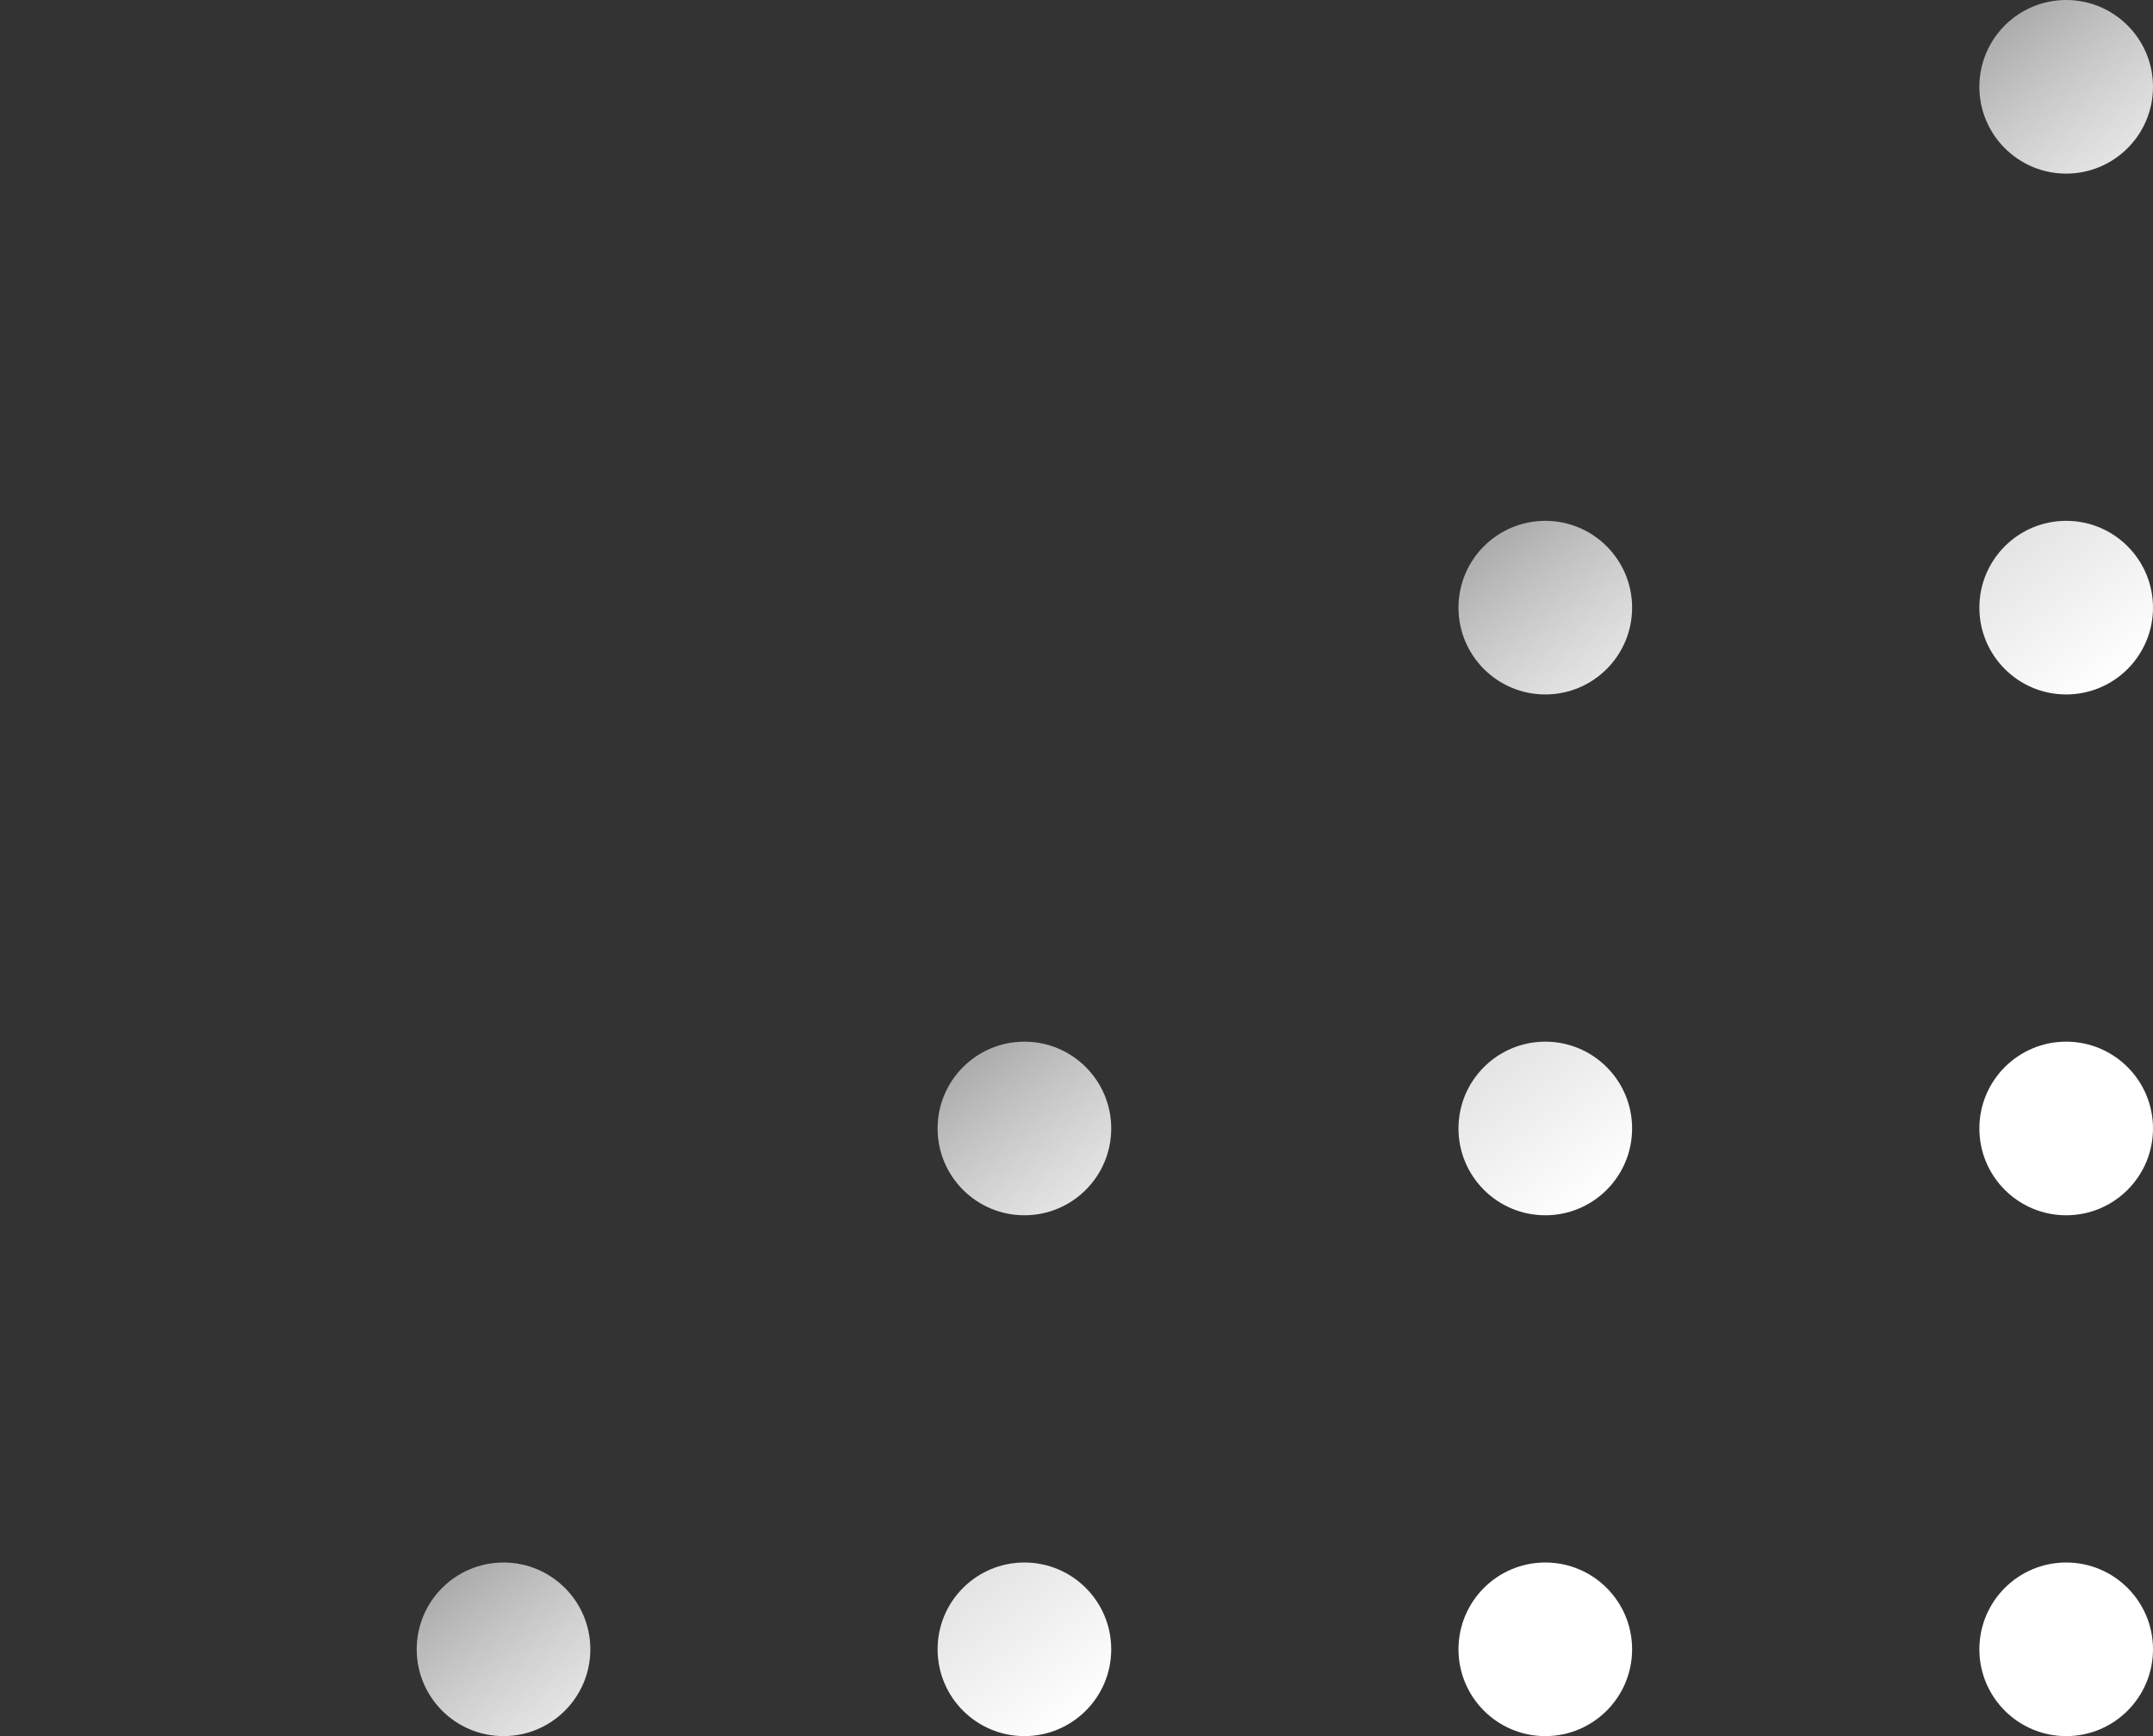
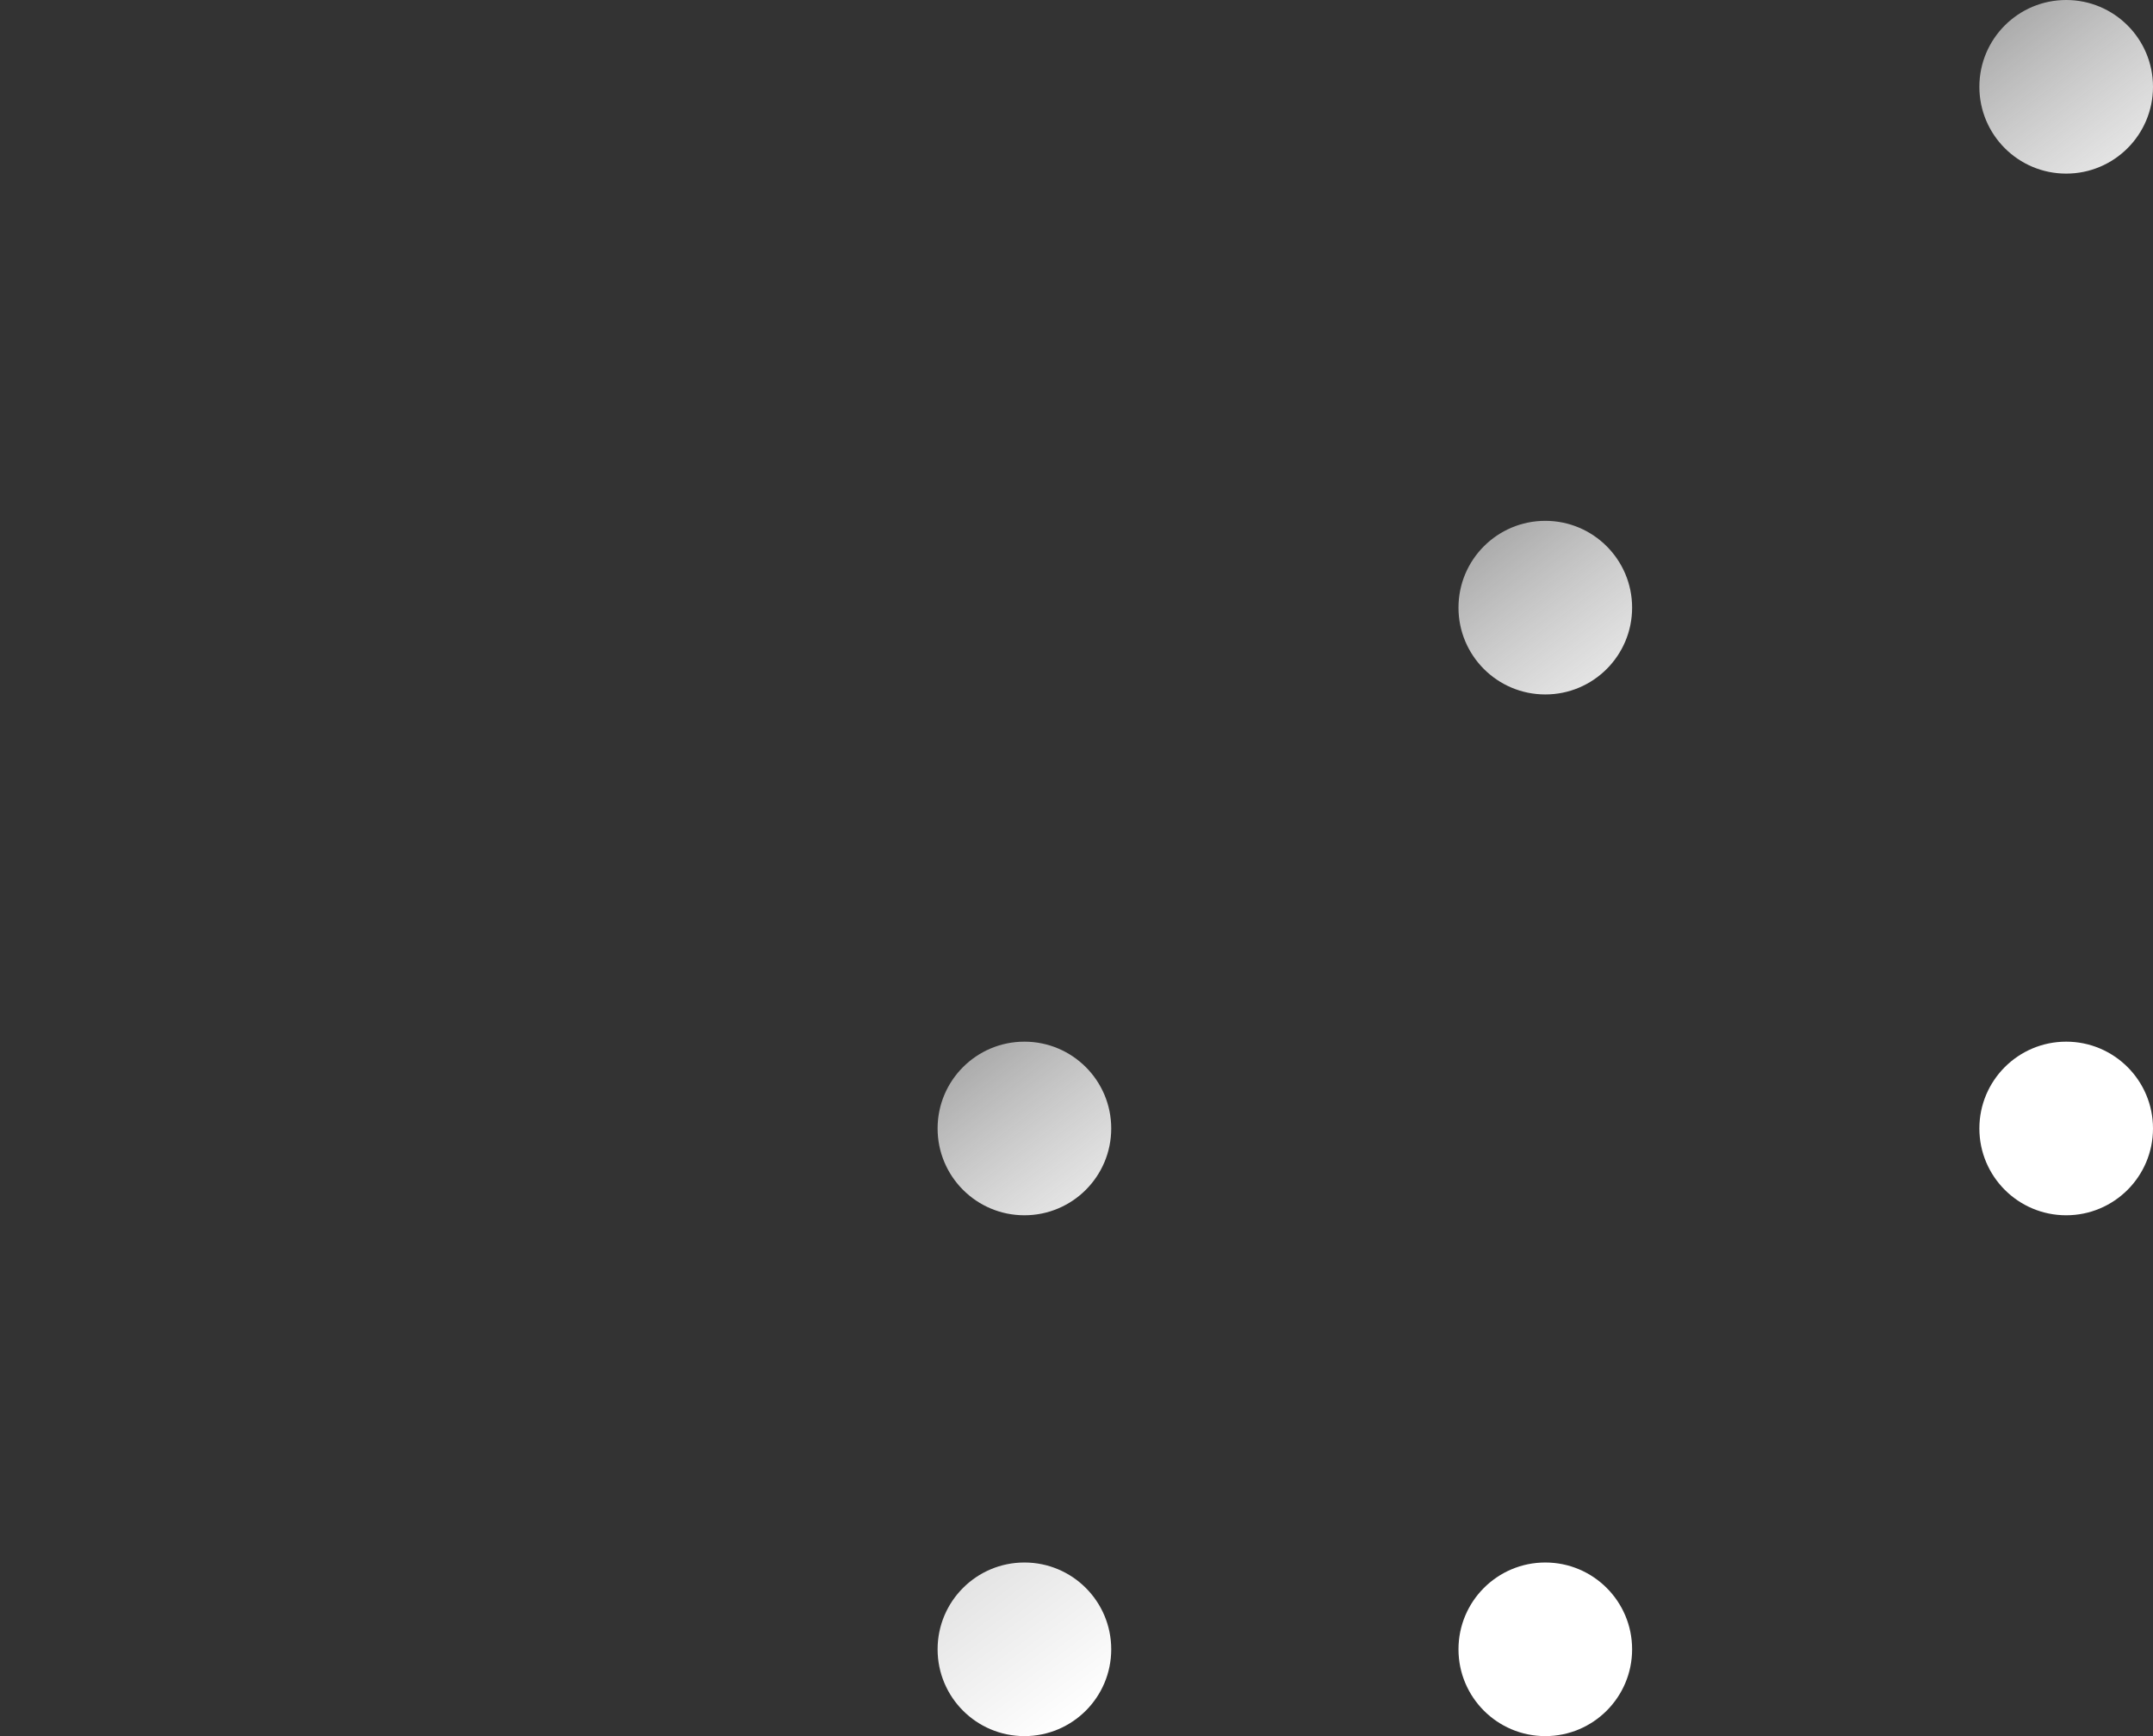
<svg xmlns="http://www.w3.org/2000/svg" width="62" height="50" viewBox="0 0 62 50" fill="none">
  <rect x="0" y="0" width="62" height="50" fill="#333333" stroke="none" />
-   <circle cx="59.5" cy="47.5" r="2.5" transform="rotate(180 59.5 47.5)" fill="white" />
  <circle cx="44.5" cy="47.5" r="2.5" transform="rotate(180 44.5 47.5)" fill="white" />
  <circle cx="29.5" cy="47.5" r="2.5" transform="rotate(180 29.5 47.5)" fill="url(#paint0_linear_2704_604)" />
-   <circle cx="14.5" cy="47.5" r="2.5" transform="rotate(180 14.5 47.5)" fill="url(#paint1_linear_2704_604)" />
  <circle cx="59.5" cy="32.5" r="2.5" transform="rotate(180 59.5 32.5)" fill="white" />
-   <circle cx="44.5" cy="32.5" r="2.5" transform="rotate(180 44.5 32.5)" fill="url(#paint2_linear_2704_604)" />
  <circle cx="29.5" cy="32.5" r="2.5" transform="rotate(180 29.5 32.5)" fill="url(#paint3_linear_2704_604)" />
-   <circle cx="59.5" cy="17.5" r="2.5" transform="rotate(180 59.5 17.5)" fill="url(#paint4_linear_2704_604)" />
  <circle cx="44.5" cy="17.5" r="2.5" transform="rotate(180 44.5 17.5)" fill="url(#paint5_linear_2704_604)" />
  <circle cx="59.5" cy="2.5" r="2.5" transform="rotate(180 59.5 2.5)" fill="url(#paint6_linear_2704_604)" />
  <defs>
    <linearGradient id="paint0_linear_2704_604" x1="31" y1="49.5" x2="28" y2="45.5" gradientUnits="userSpaceOnUse">
      <stop stop-color="#E4E4E4" />
      <stop offset="1" stop-color="white" />
    </linearGradient>
    <linearGradient id="paint1_linear_2704_604" x1="16" y1="49.5" x2="13" y2="45.5" gradientUnits="userSpaceOnUse">
      <stop stop-color="white" stop-opacity="0.59" />
      <stop offset="1" stop-color="#E4E4E4" />
    </linearGradient>
    <linearGradient id="paint2_linear_2704_604" x1="46" y1="34.5" x2="43" y2="30.5" gradientUnits="userSpaceOnUse">
      <stop stop-color="#E4E4E4" />
      <stop offset="1" stop-color="white" />
    </linearGradient>
    <linearGradient id="paint3_linear_2704_604" x1="31" y1="34.5" x2="28" y2="30.5" gradientUnits="userSpaceOnUse">
      <stop stop-color="white" stop-opacity="0.59" />
      <stop offset="1" stop-color="#E4E4E4" />
    </linearGradient>
    <linearGradient id="paint4_linear_2704_604" x1="61" y1="19.5" x2="58" y2="15.5" gradientUnits="userSpaceOnUse">
      <stop stop-color="#E4E4E4" />
      <stop offset="1" stop-color="white" />
    </linearGradient>
    <linearGradient id="paint5_linear_2704_604" x1="46" y1="19.5" x2="43" y2="15.5" gradientUnits="userSpaceOnUse">
      <stop stop-color="white" stop-opacity="0.59" />
      <stop offset="1" stop-color="#E4E4E4" />
    </linearGradient>
    <linearGradient id="paint6_linear_2704_604" x1="61" y1="4.5" x2="58" y2="0.5" gradientUnits="userSpaceOnUse">
      <stop stop-color="white" stop-opacity="0.59" />
      <stop offset="1" stop-color="#E4E4E4" />
    </linearGradient>
  </defs>
</svg>